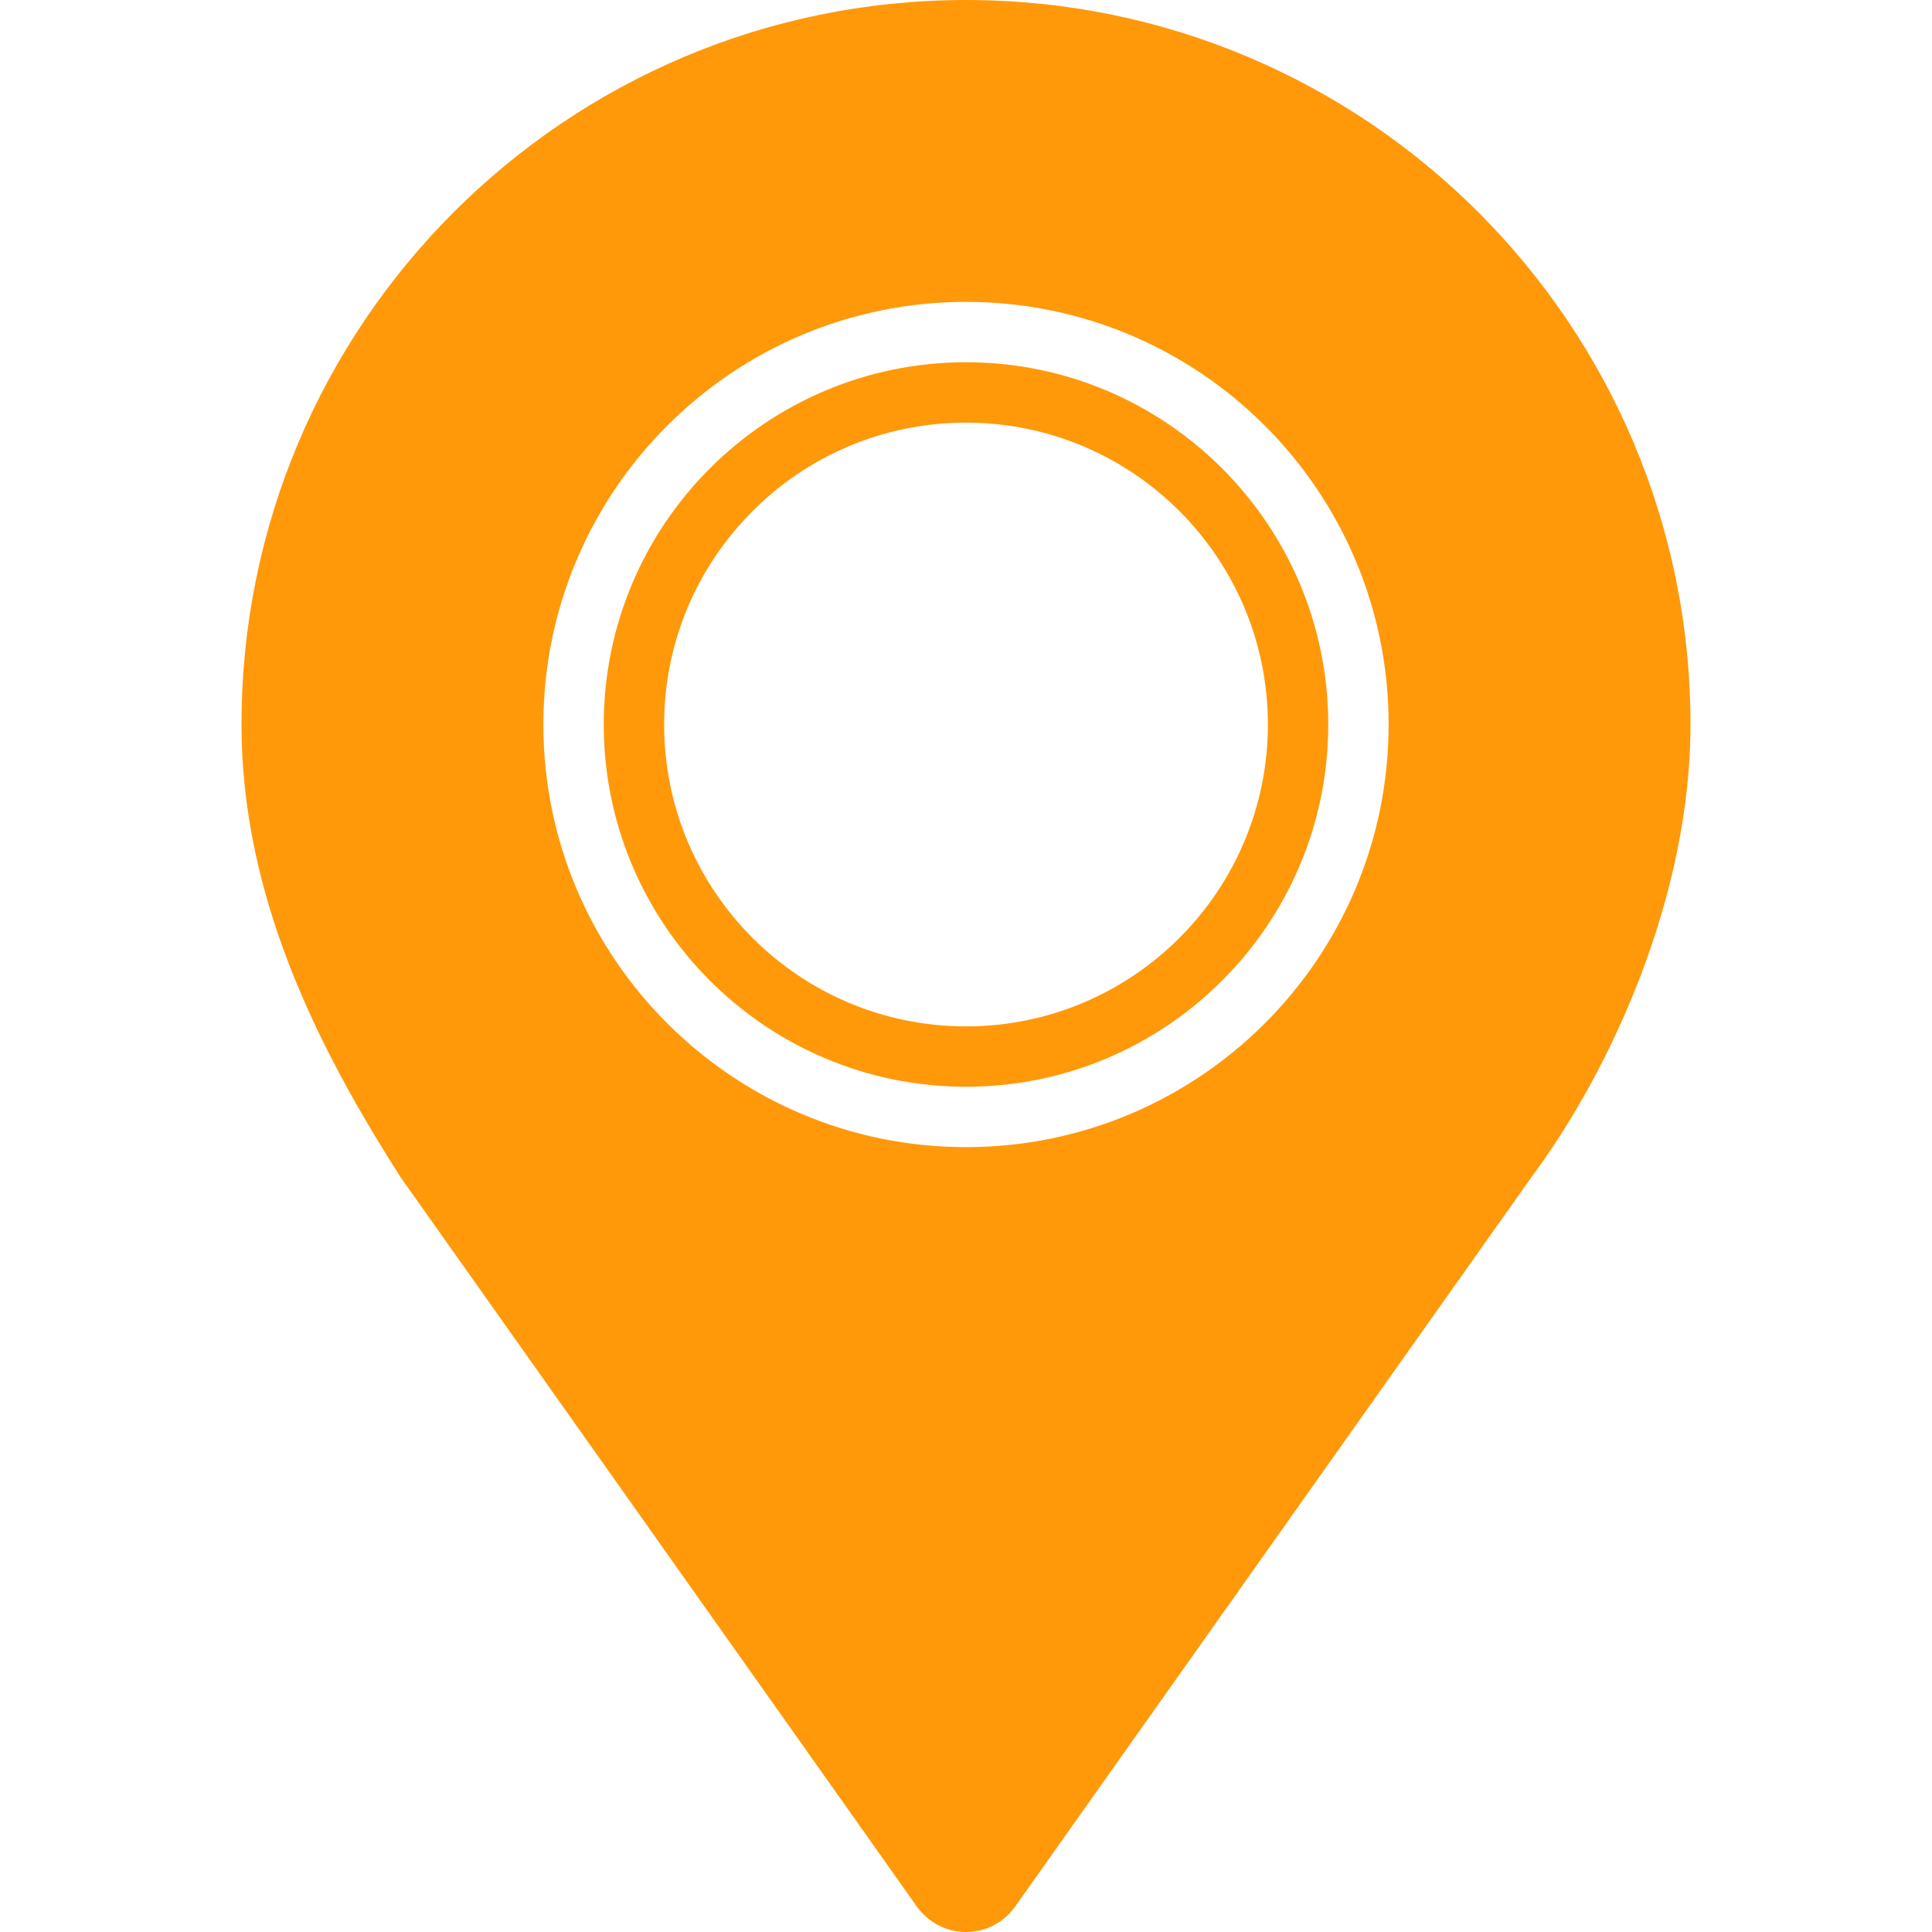
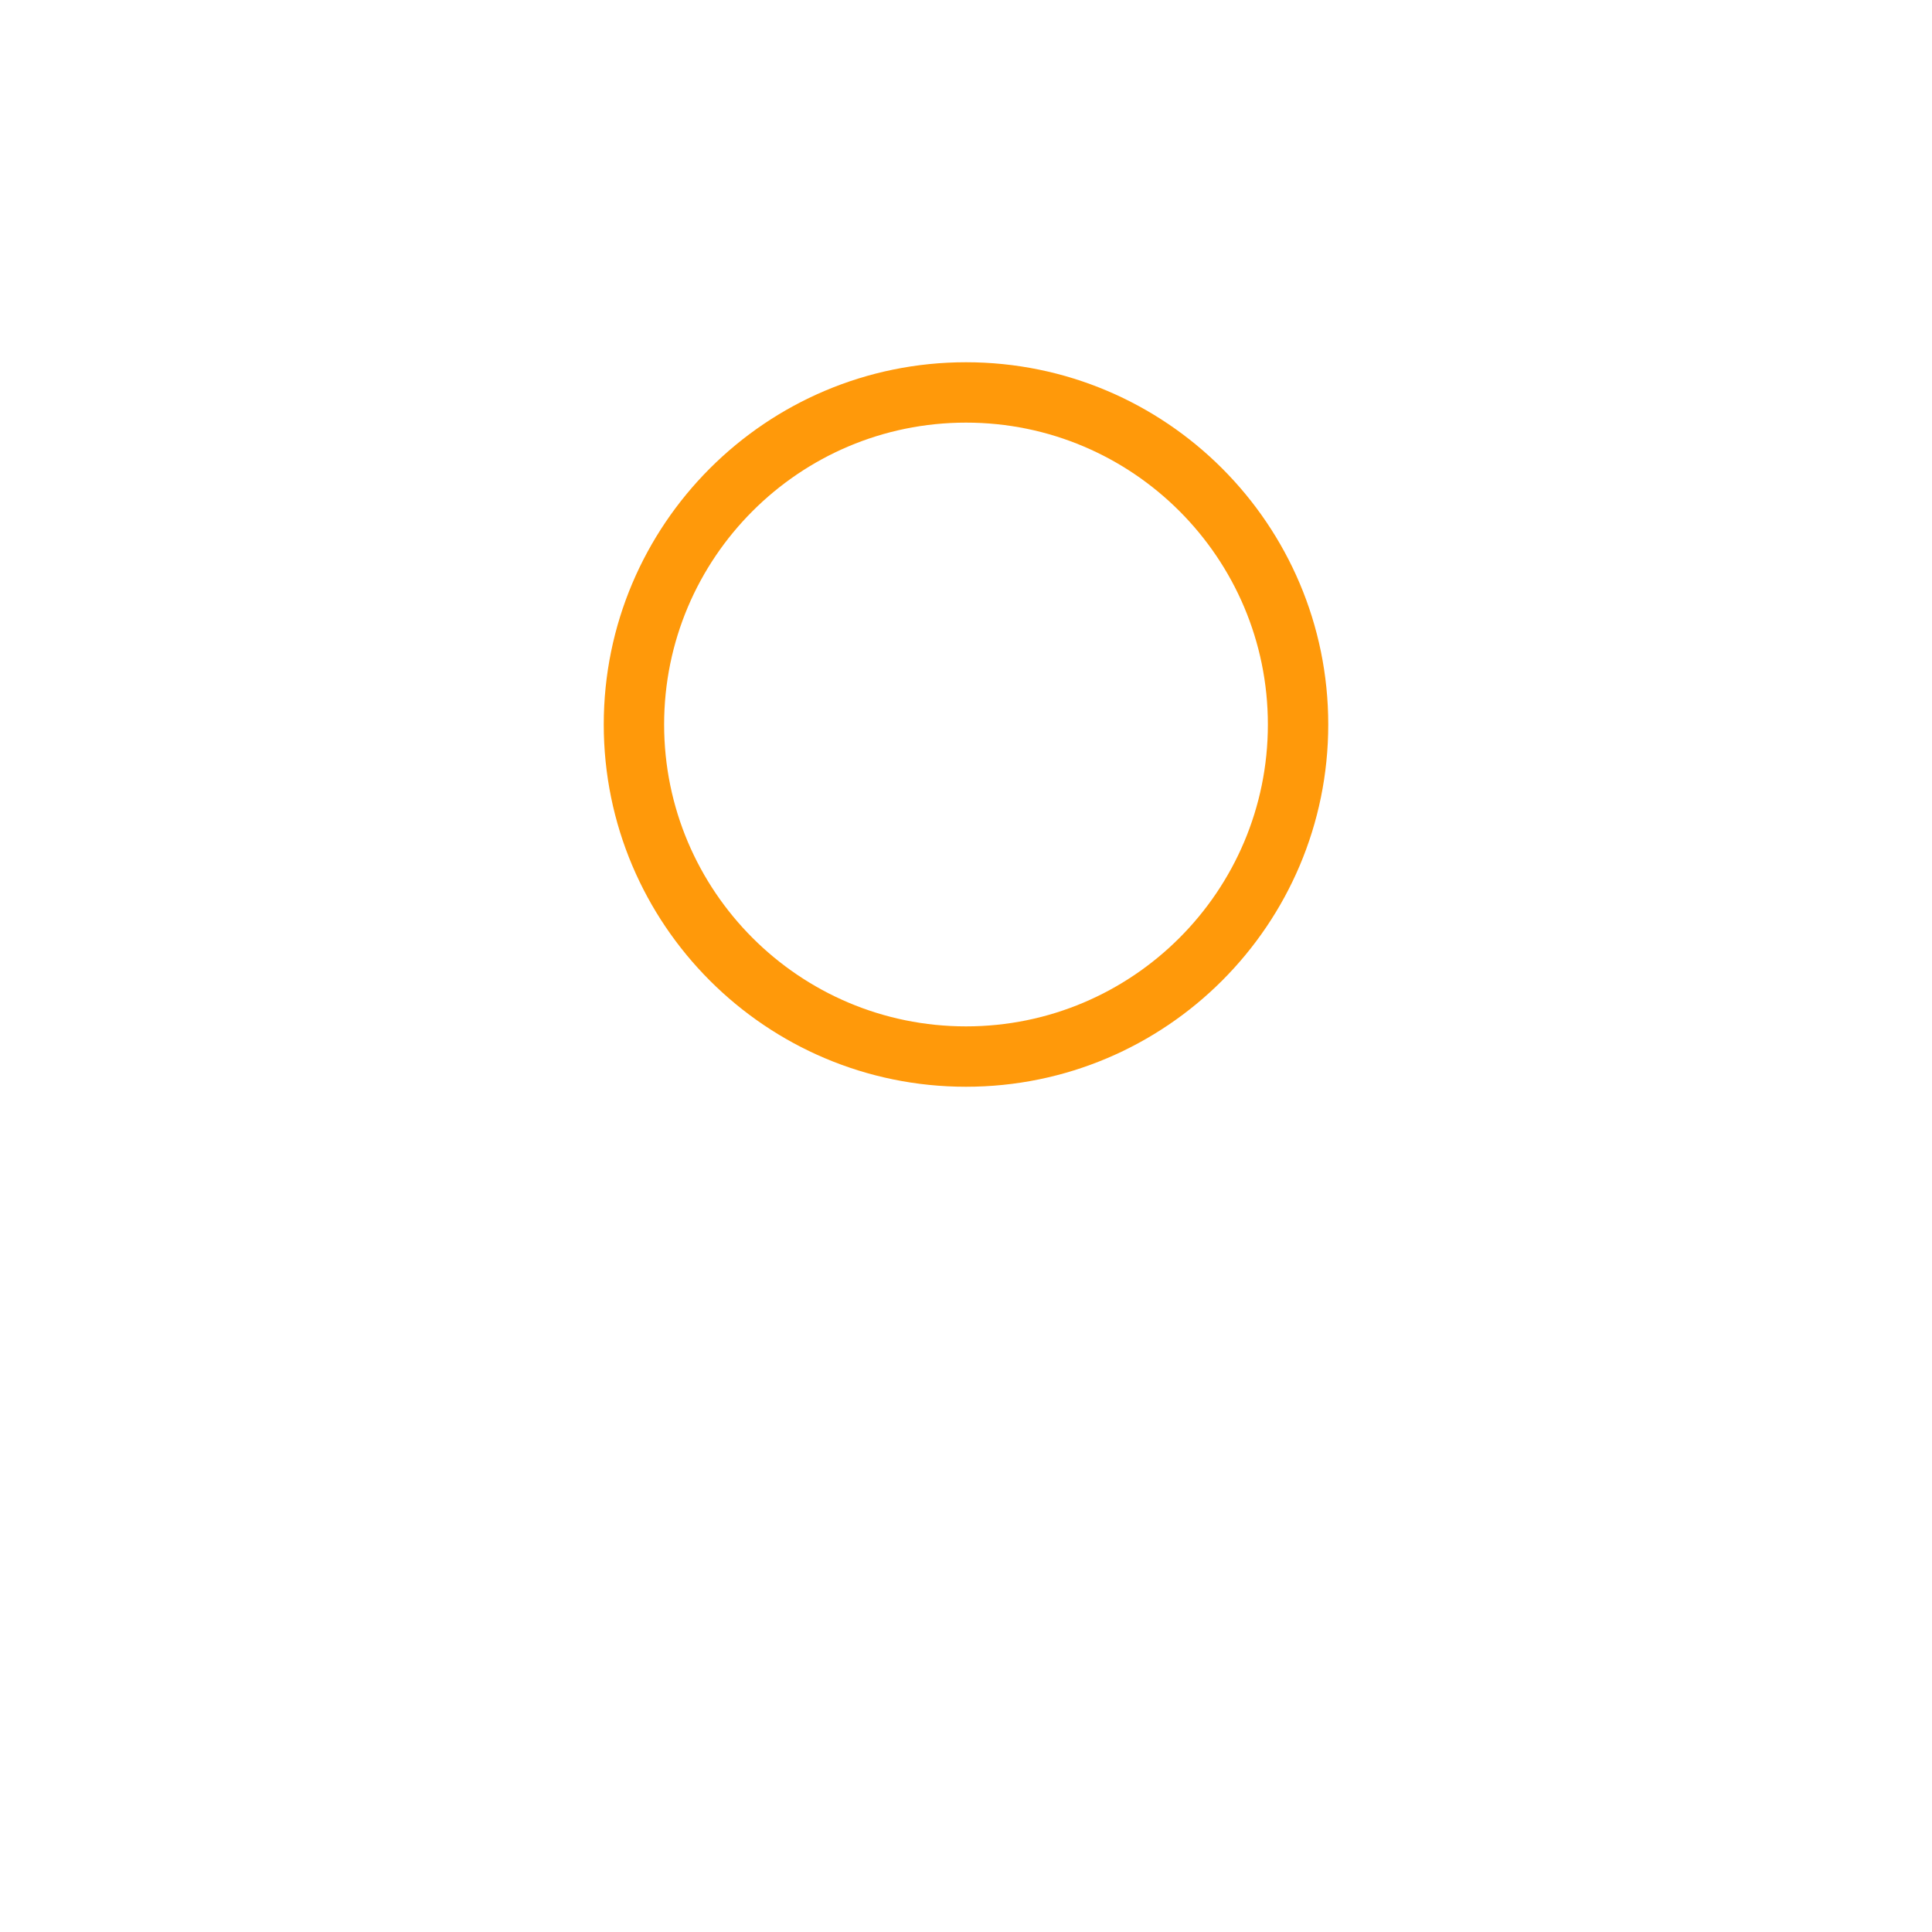
<svg xmlns="http://www.w3.org/2000/svg" viewBox="0 0 800 800">
  <g fill="#ff990a">
-     <path d="m400 0c-165.7 0-300 134.3-300 300 0 71 31.3 133.4 65.9 187.5l213.7 301.9c4.7 6.6 12.3 10.6 20.4 10.6s15.7-3.9 20.4-10.6l213.7-301.9c33.1-44.5 65.9-116.5 65.9-187.5 0-165.7-134.3-300-300-300zm0 475c-96.6 0-175-78.4-175-175s78.4-175 175-175 175 78.3 175 175-78.4 175-175 175z" />
    <path d="m400 150c-82.8 0-150 67.2-150 150s67.2 150 150 150 150-67.2 150-150-67.2-150-150-150zm0 275c-69 0-125-56-125-125s56-125 125-125 125 56 125 125-56 125-125 125z" />
  </g>
</svg>